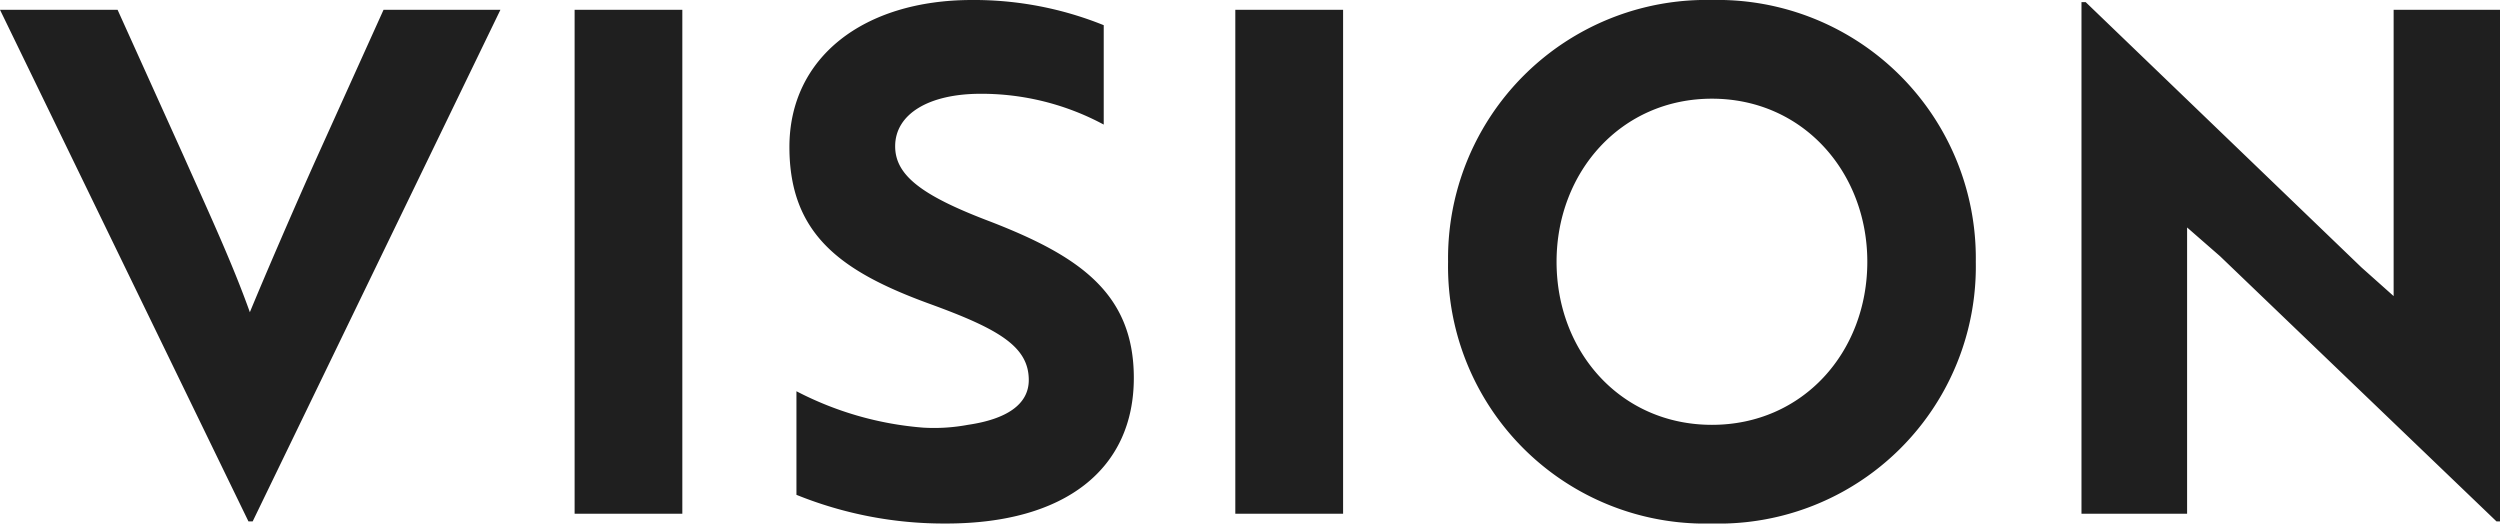
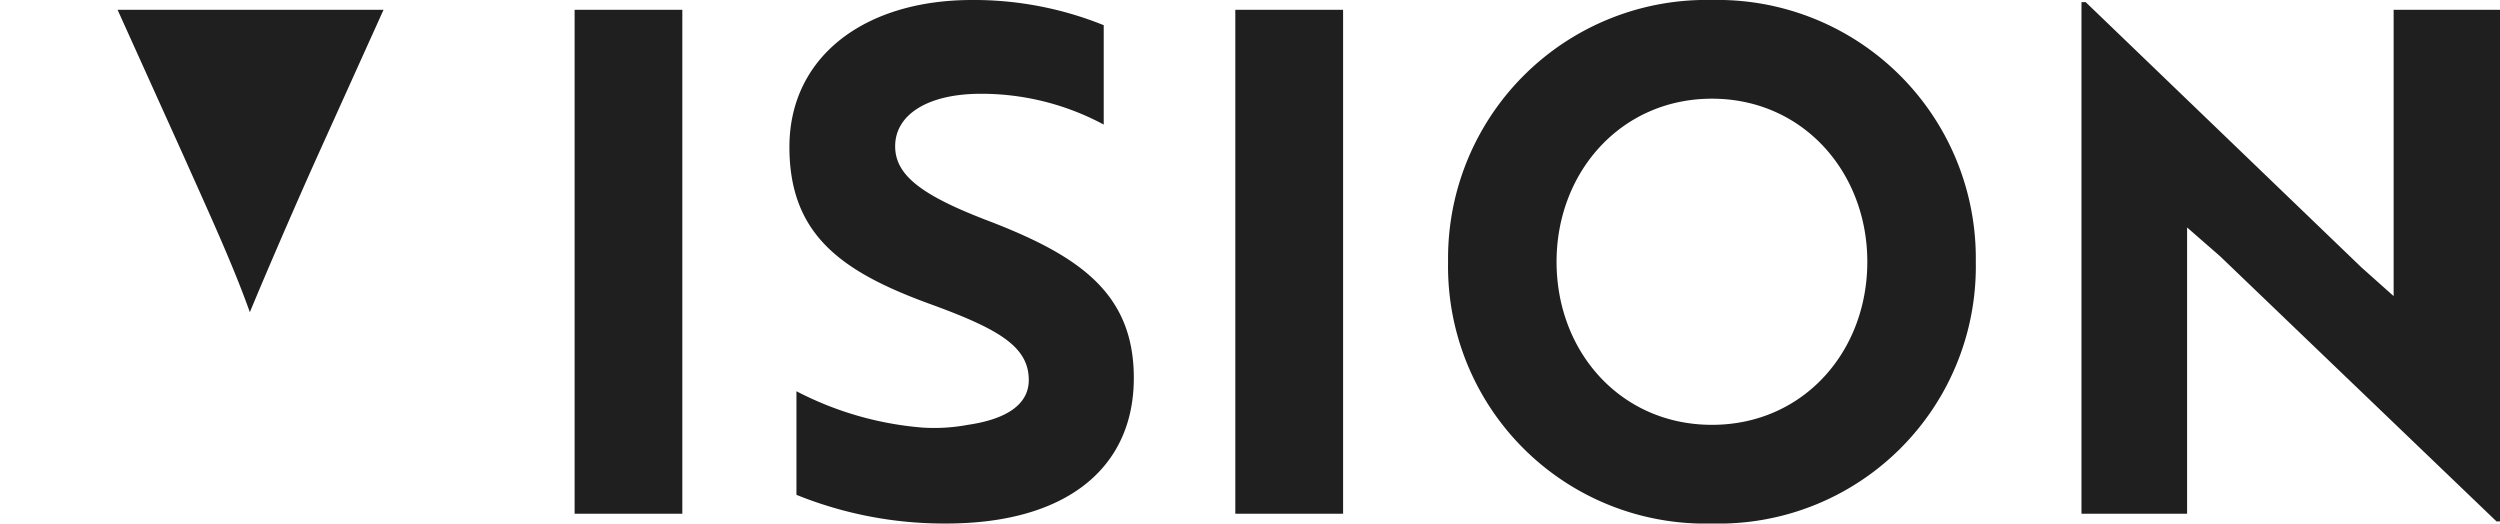
<svg xmlns="http://www.w3.org/2000/svg" width="150.023" height="31.416" viewBox="0 0 150.023 31.416">
  <defs>
    <style>.a{fill:#1f1f1f;}</style>
  </defs>
-   <path class="a" d="M29.484-30.24H22.47L18.522-21.5c-1.344,2.982-3.192,7.266-4.074,9.408-1.05-2.94-2.436-5.922-3.99-9.408L6.51-30.24H-.546L14.364.462h.252ZM40.4,0V-30.24H33.936V0ZM56.238.588c7.14,0,11.256-3.276,11.256-8.736,0-5.082-3.276-7.308-8.568-9.366-4.116-1.554-5.754-2.772-5.754-4.536,0-1.932,2.016-3.15,5.124-3.15a15.483,15.483,0,0,1,7.392,1.848v-5.964a20.783,20.783,0,0,0-7.9-1.512c-6.51,0-10.962,3.444-10.962,8.82,0,5.25,3.108,7.476,8.4,9.408,4.158,1.512,5.964,2.562,5.964,4.578,0,1.47-1.344,2.352-3.654,2.688a11.008,11.008,0,0,1-2.688.168,19.813,19.813,0,0,1-7.6-2.184v6.216A23.591,23.591,0,0,0,56.238.588ZM80.052,0V-30.24H73.584V0Zm6.3-15.12A15.429,15.429,0,0,0,102.186.588,15.429,15.429,0,0,0,118.02-15.12a15.5,15.5,0,0,0-15.834-15.708A15.5,15.5,0,0,0,86.352-15.12Zm6.51,0c0-5.376,3.864-9.786,9.324-9.786s9.324,4.41,9.324,9.786c0,5.418-3.864,9.786-9.324,9.786S92.862-9.7,92.862-15.12ZM149.478.462v-30.7h-6.384v17.178l-1.932-1.722L124.614-30.7h-.252V0H130.7V-17.178l1.974,1.722L149.268.462Z" transform="translate(0.546 30.828)" />
+   <path class="a" d="M29.484-30.24H22.47L18.522-21.5c-1.344,2.982-3.192,7.266-4.074,9.408-1.05-2.94-2.436-5.922-3.99-9.408L6.51-30.24H-.546h.252ZM40.4,0V-30.24H33.936V0ZM56.238.588c7.14,0,11.256-3.276,11.256-8.736,0-5.082-3.276-7.308-8.568-9.366-4.116-1.554-5.754-2.772-5.754-4.536,0-1.932,2.016-3.15,5.124-3.15a15.483,15.483,0,0,1,7.392,1.848v-5.964a20.783,20.783,0,0,0-7.9-1.512c-6.51,0-10.962,3.444-10.962,8.82,0,5.25,3.108,7.476,8.4,9.408,4.158,1.512,5.964,2.562,5.964,4.578,0,1.47-1.344,2.352-3.654,2.688a11.008,11.008,0,0,1-2.688.168,19.813,19.813,0,0,1-7.6-2.184v6.216A23.591,23.591,0,0,0,56.238.588ZM80.052,0V-30.24H73.584V0Zm6.3-15.12A15.429,15.429,0,0,0,102.186.588,15.429,15.429,0,0,0,118.02-15.12a15.5,15.5,0,0,0-15.834-15.708A15.5,15.5,0,0,0,86.352-15.12Zm6.51,0c0-5.376,3.864-9.786,9.324-9.786s9.324,4.41,9.324,9.786c0,5.418-3.864,9.786-9.324,9.786S92.862-9.7,92.862-15.12ZM149.478.462v-30.7h-6.384v17.178l-1.932-1.722L124.614-30.7h-.252V0H130.7V-17.178l1.974,1.722L149.268.462Z" transform="translate(0.546 30.828)" />
</svg>